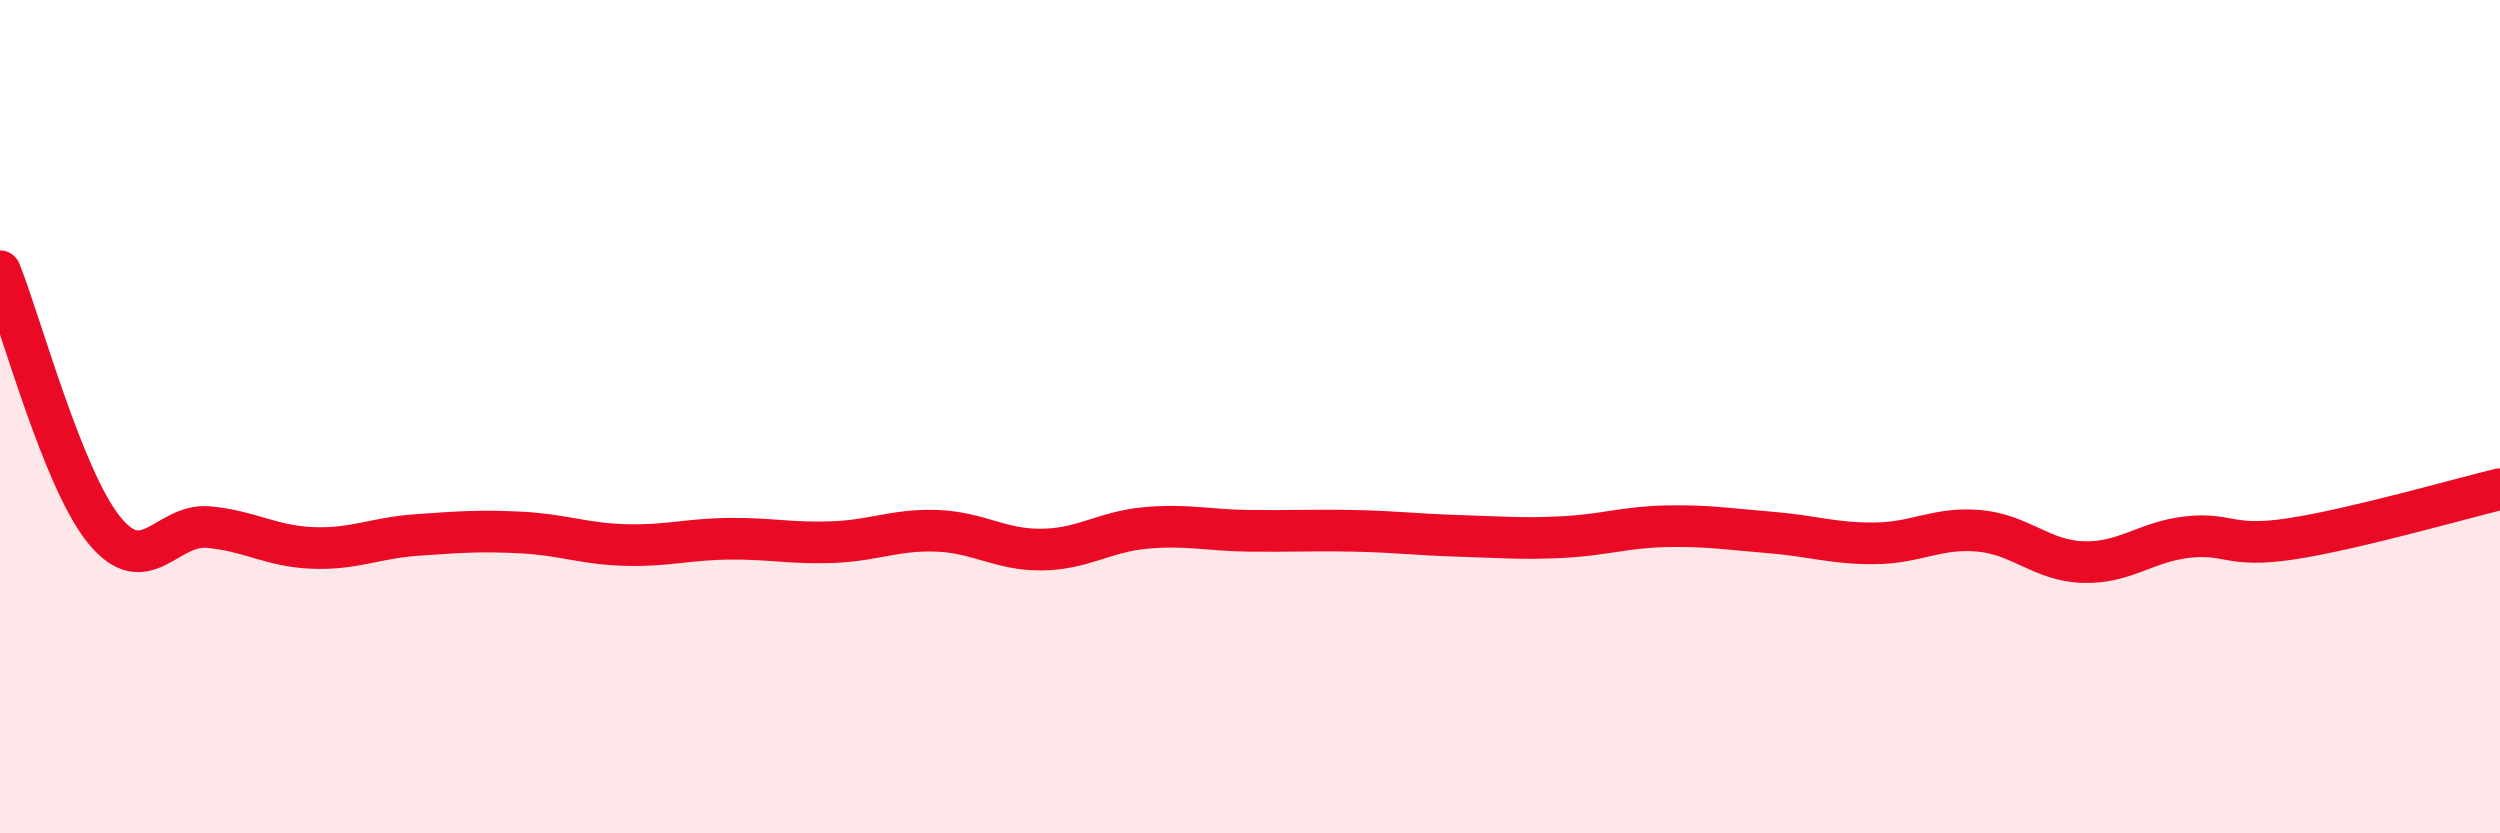
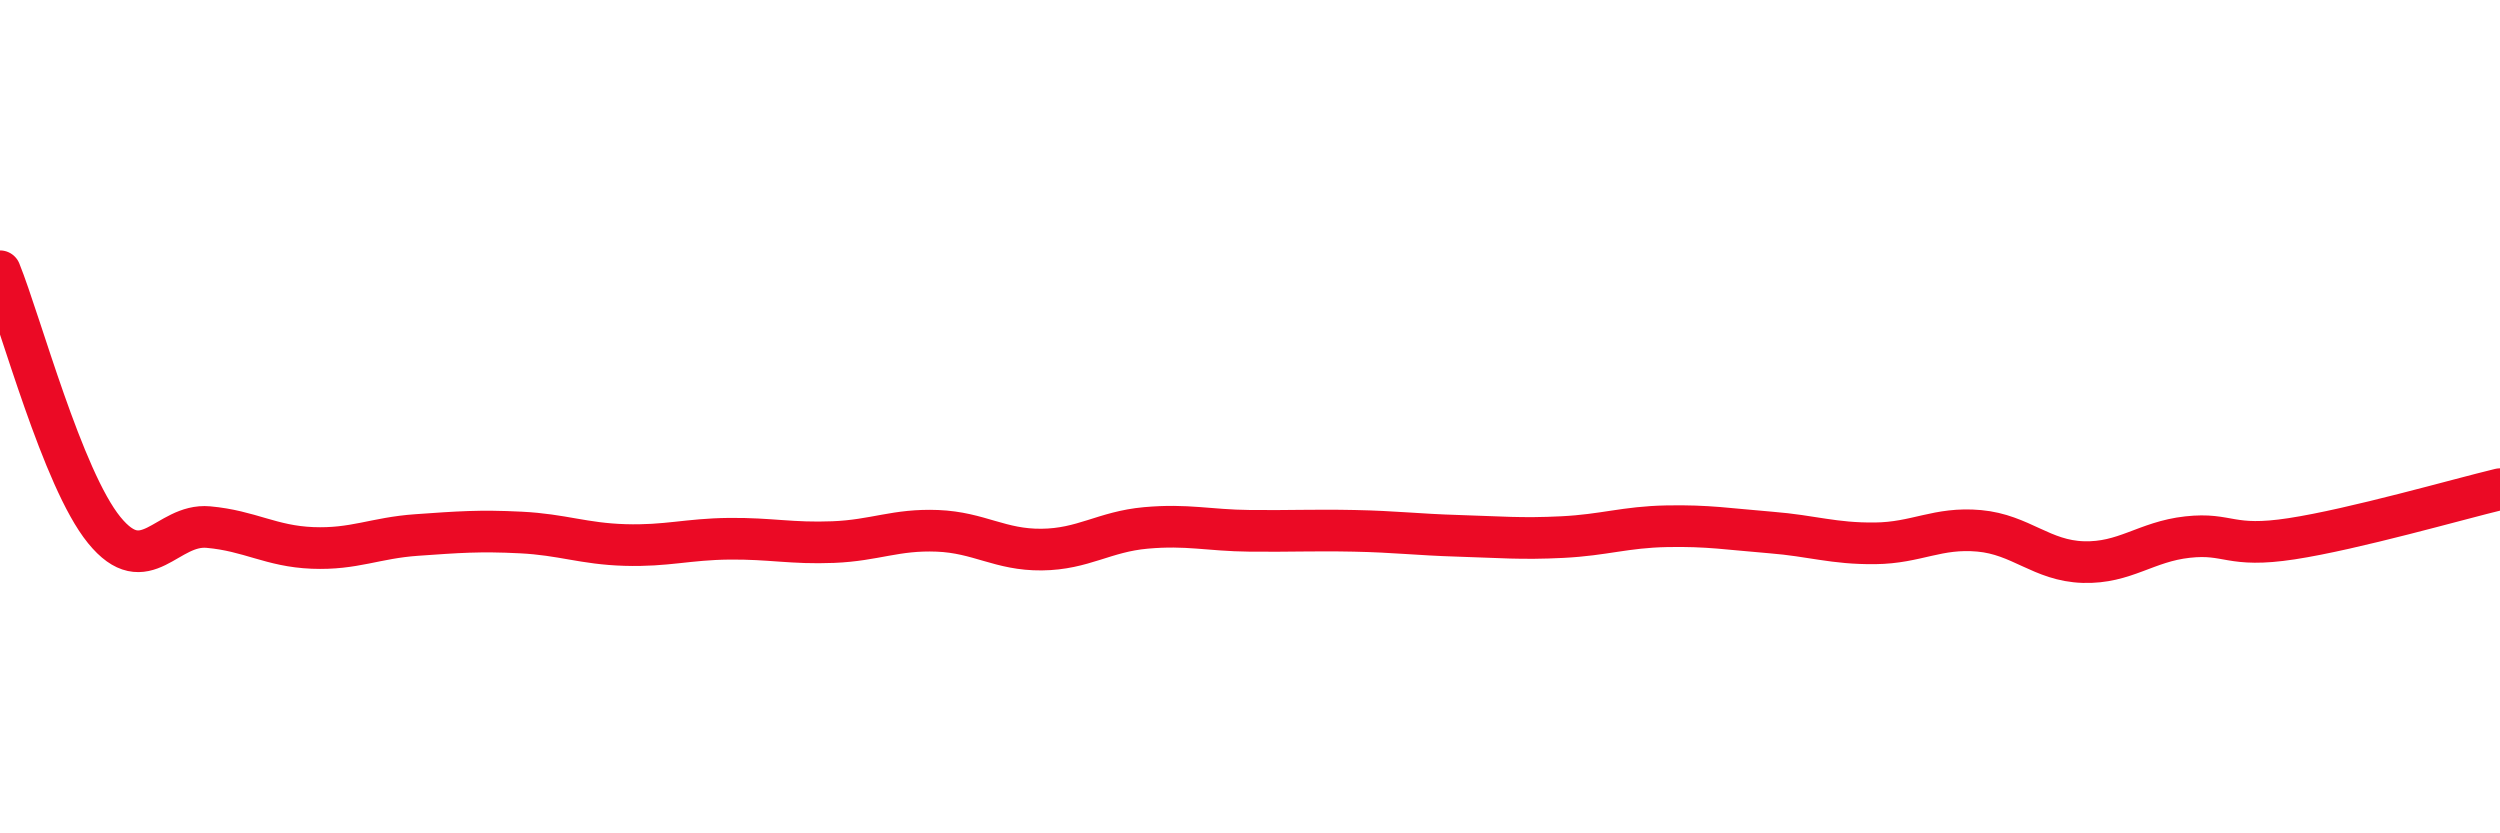
<svg xmlns="http://www.w3.org/2000/svg" width="60" height="20" viewBox="0 0 60 20">
-   <path d="M 0,6.51 C 0.5,7.75 1.5,11.49 2.5,12.72 C 3.5,13.95 4,12.56 5,12.65 C 6,12.74 6.5,13.11 7.5,13.15 C 8.5,13.19 9,12.91 10,12.84 C 11,12.77 11.5,12.73 12.5,12.78 C 13.5,12.83 14,13.05 15,13.08 C 16,13.11 16.5,12.94 17.5,12.93 C 18.5,12.92 19,13.05 20,13.01 C 21,12.97 21.5,12.7 22.5,12.74 C 23.5,12.78 24,13.2 25,13.19 C 26,13.18 26.5,12.76 27.5,12.67 C 28.5,12.58 29,12.73 30,12.74 C 31,12.75 31.5,12.72 32.5,12.74 C 33.5,12.76 34,12.83 35,12.86 C 36,12.89 36.5,12.94 37.5,12.89 C 38.5,12.84 39,12.65 40,12.63 C 41,12.61 41.5,12.7 42.5,12.78 C 43.5,12.86 44,13.05 45,13.04 C 46,13.03 46.5,12.65 47.5,12.74 C 48.5,12.83 49,13.46 50,13.49 C 51,13.52 51.5,13 52.5,12.89 C 53.5,12.78 53.5,13.16 55,12.93 C 56.5,12.7 59,11.98 60,11.74L60 20L0 20Z" fill="#EB0A25" opacity="0.1" stroke-linecap="round" stroke-linejoin="round" />
  <path d="M 0,6.51 C 0.5,7.75 1.5,11.49 2.5,12.72 C 3.5,13.95 4,12.56 5,12.65 C 6,12.74 6.5,13.11 7.5,13.15 C 8.5,13.19 9,12.91 10,12.84 C 11,12.77 11.5,12.73 12.5,12.78 C 13.5,12.83 14,13.05 15,13.08 C 16,13.11 16.5,12.94 17.5,12.93 C 18.5,12.92 19,13.05 20,13.01 C 21,12.97 21.5,12.7 22.5,12.74 C 23.5,12.78 24,13.2 25,13.19 C 26,13.18 26.5,12.76 27.5,12.67 C 28.5,12.58 29,12.73 30,12.74 C 31,12.75 31.5,12.72 32.5,12.74 C 33.5,12.76 34,12.83 35,12.86 C 36,12.89 36.5,12.94 37.5,12.89 C 38.5,12.84 39,12.65 40,12.63 C 41,12.61 41.5,12.7 42.5,12.78 C 43.5,12.86 44,13.05 45,13.04 C 46,13.03 46.5,12.65 47.5,12.74 C 48.5,12.83 49,13.46 50,13.49 C 51,13.52 51.5,13 52.5,12.89 C 53.5,12.78 53.5,13.16 55,12.93 C 56.5,12.7 59,11.98 60,11.74" stroke="#EB0A25" stroke-width="1" fill="none" stroke-linecap="round" stroke-linejoin="round" />
</svg>